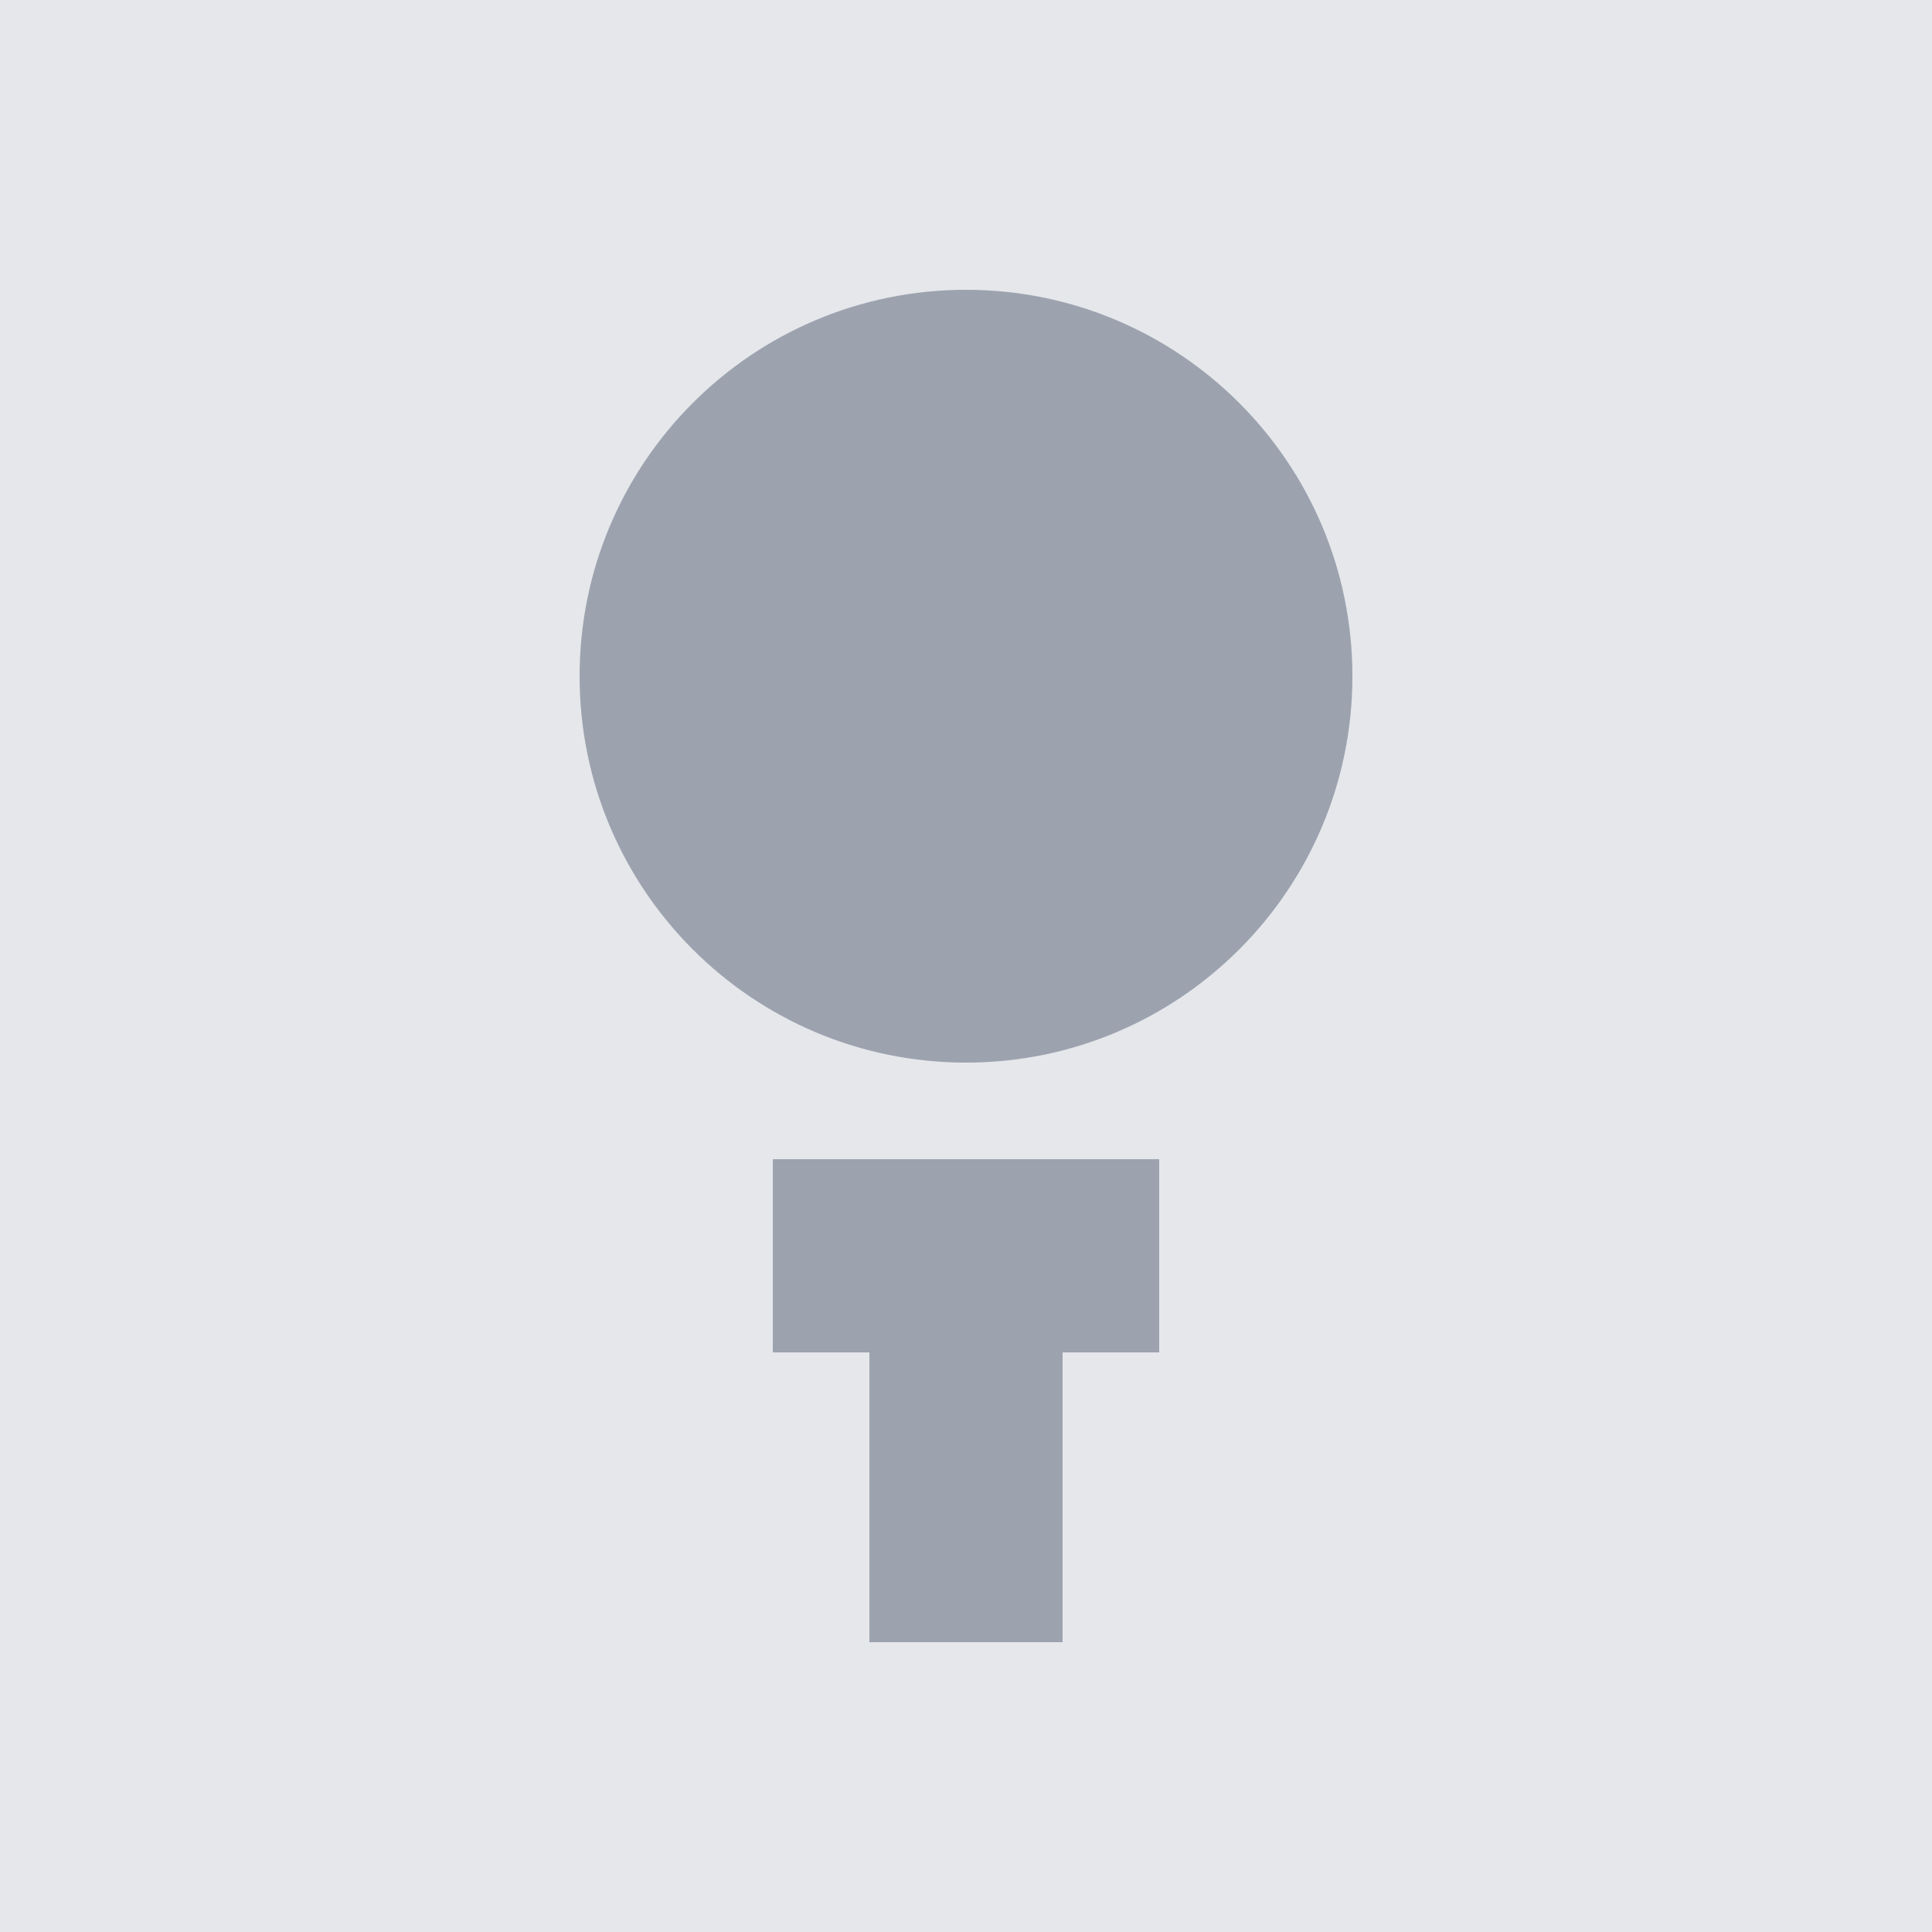
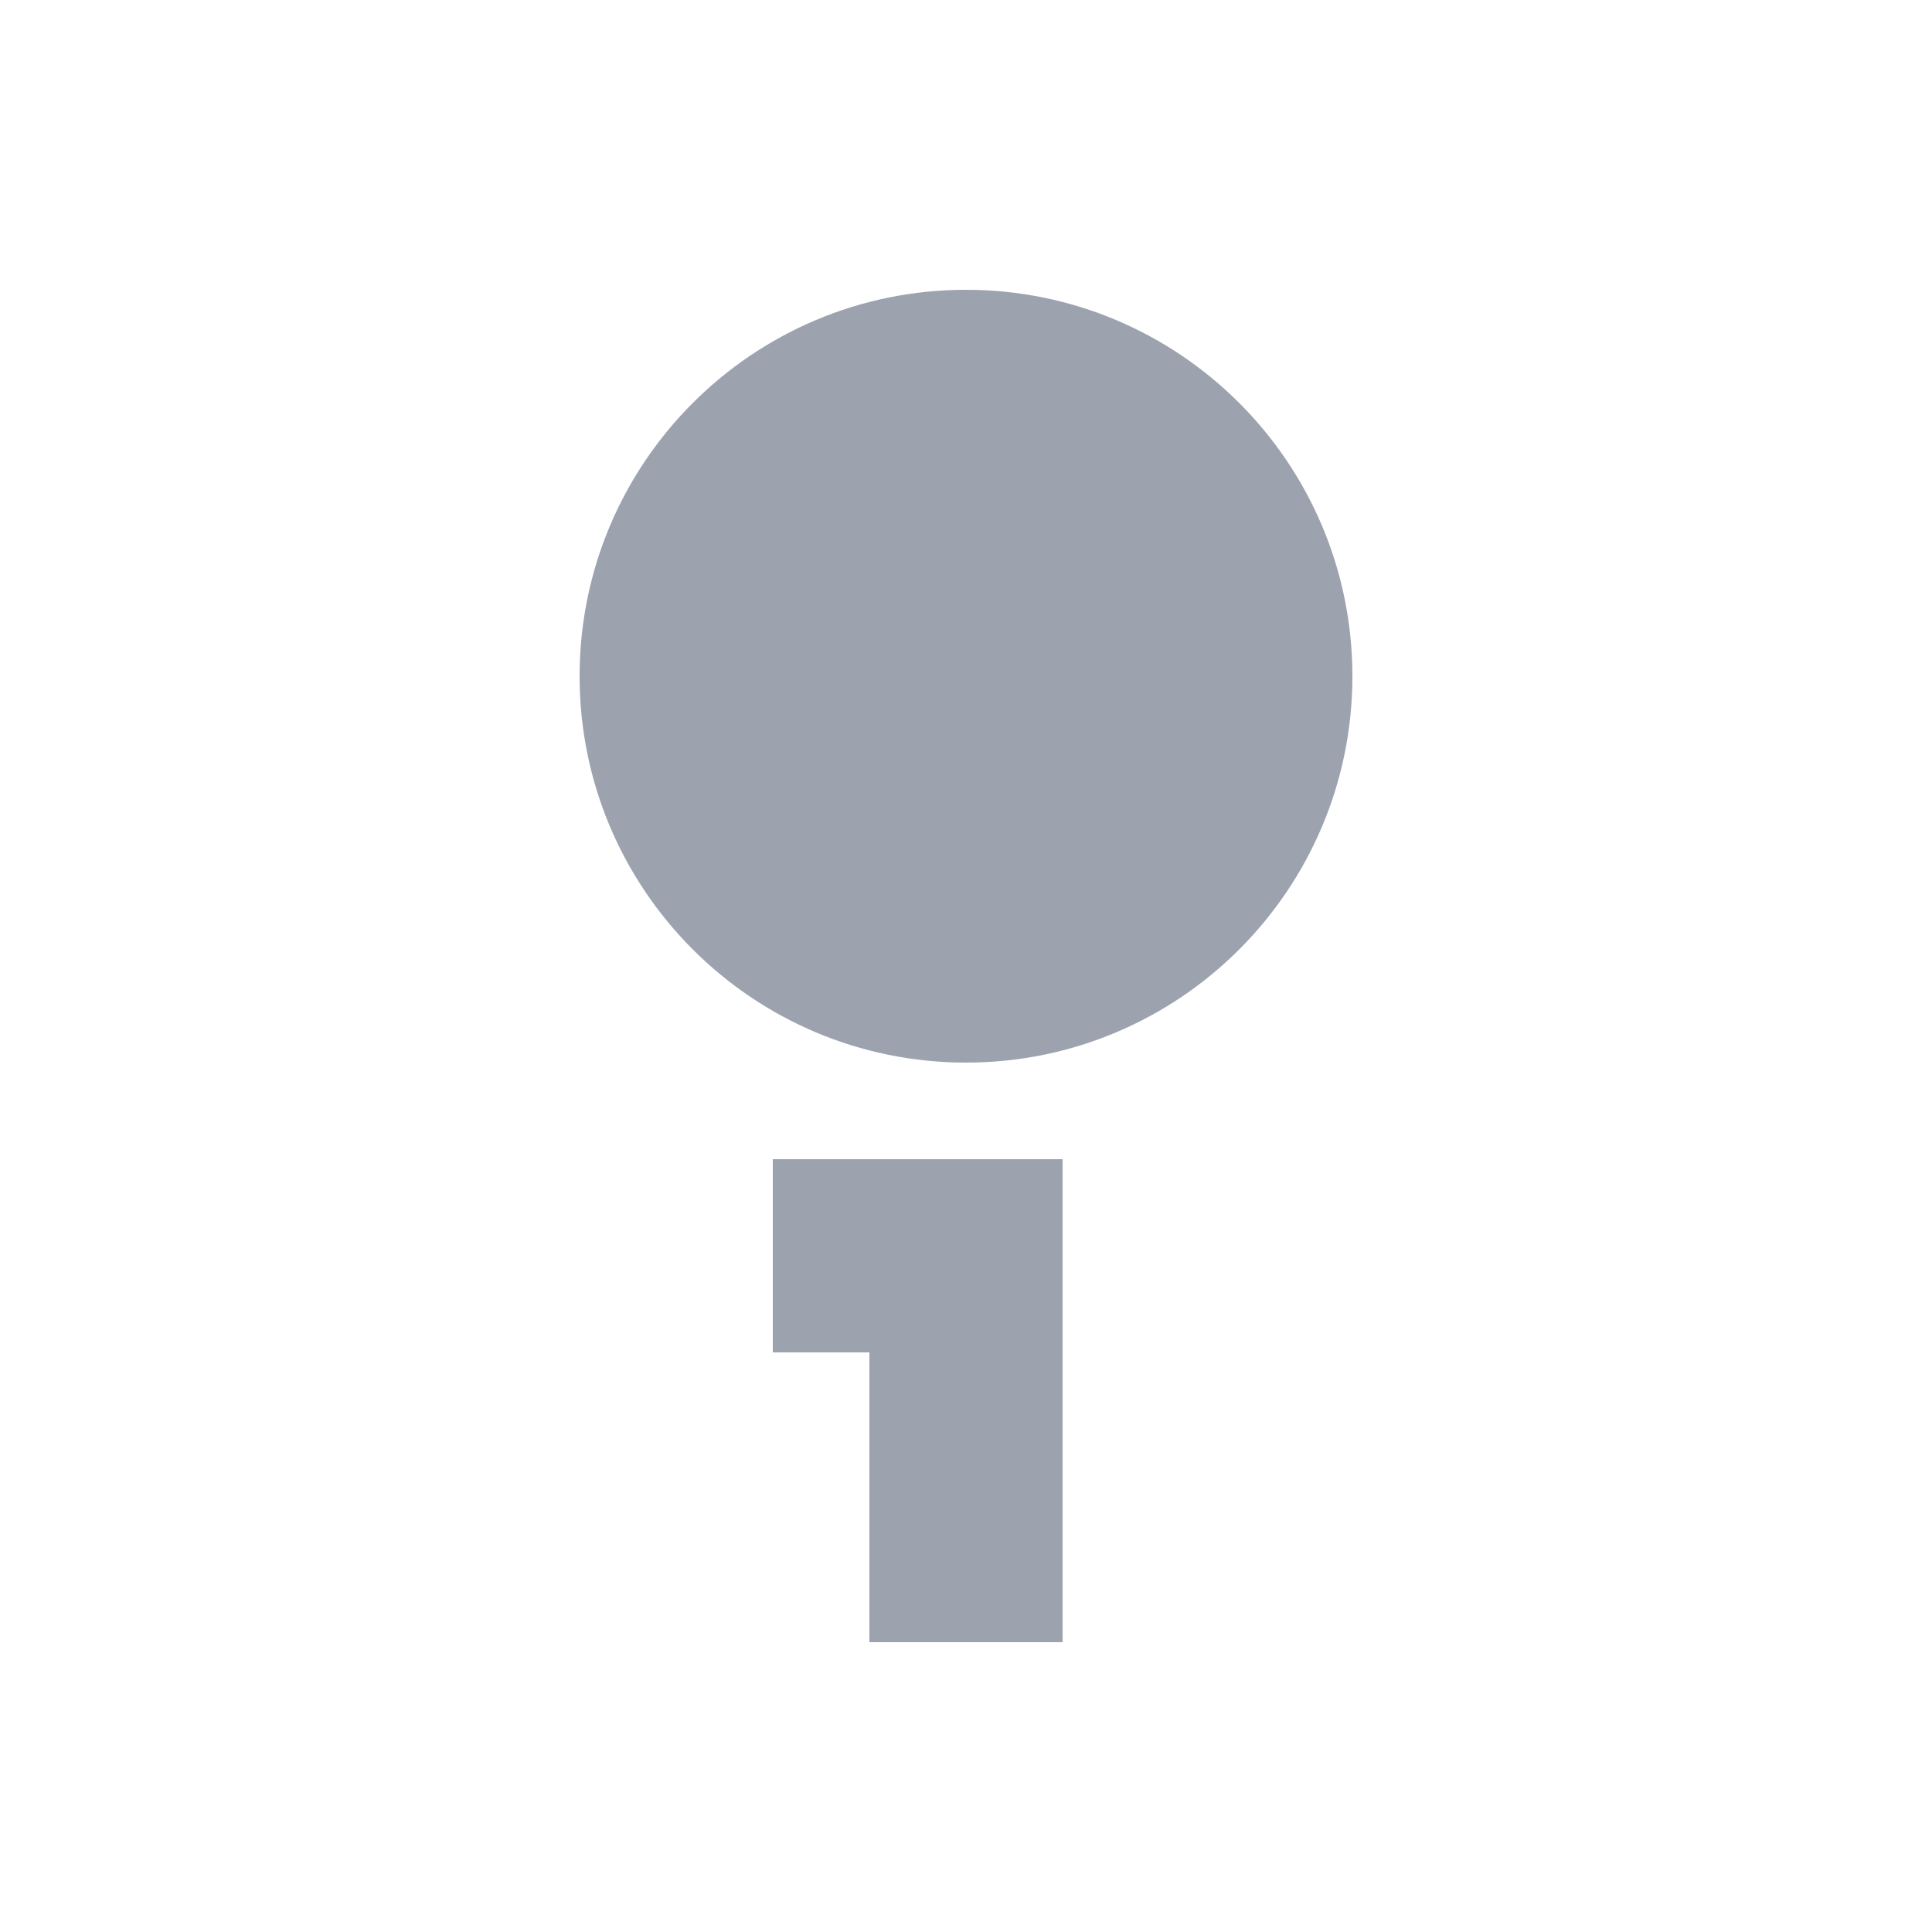
<svg xmlns="http://www.w3.org/2000/svg" width="400" height="400" viewBox="0 0 400 400" fill="none">
-   <rect width="400" height="400" fill="#E5E7EB" />
-   <path d="M200 220C244.183 220 280 184.183 280 140C280 95.817 244.183 60 200 60C155.817 60 120 95.817 120 140C120 184.183 155.817 220 200 220ZM240 240V280H220V340H180V280H160V240H240Z" fill="#9CA3AF" />
+   <path d="M200 220C244.183 220 280 184.183 280 140C280 95.817 244.183 60 200 60C155.817 60 120 95.817 120 140C120 184.183 155.817 220 200 220ZM240 240H220V340H180V280H160V240H240Z" fill="#9CA3AF" />
</svg>